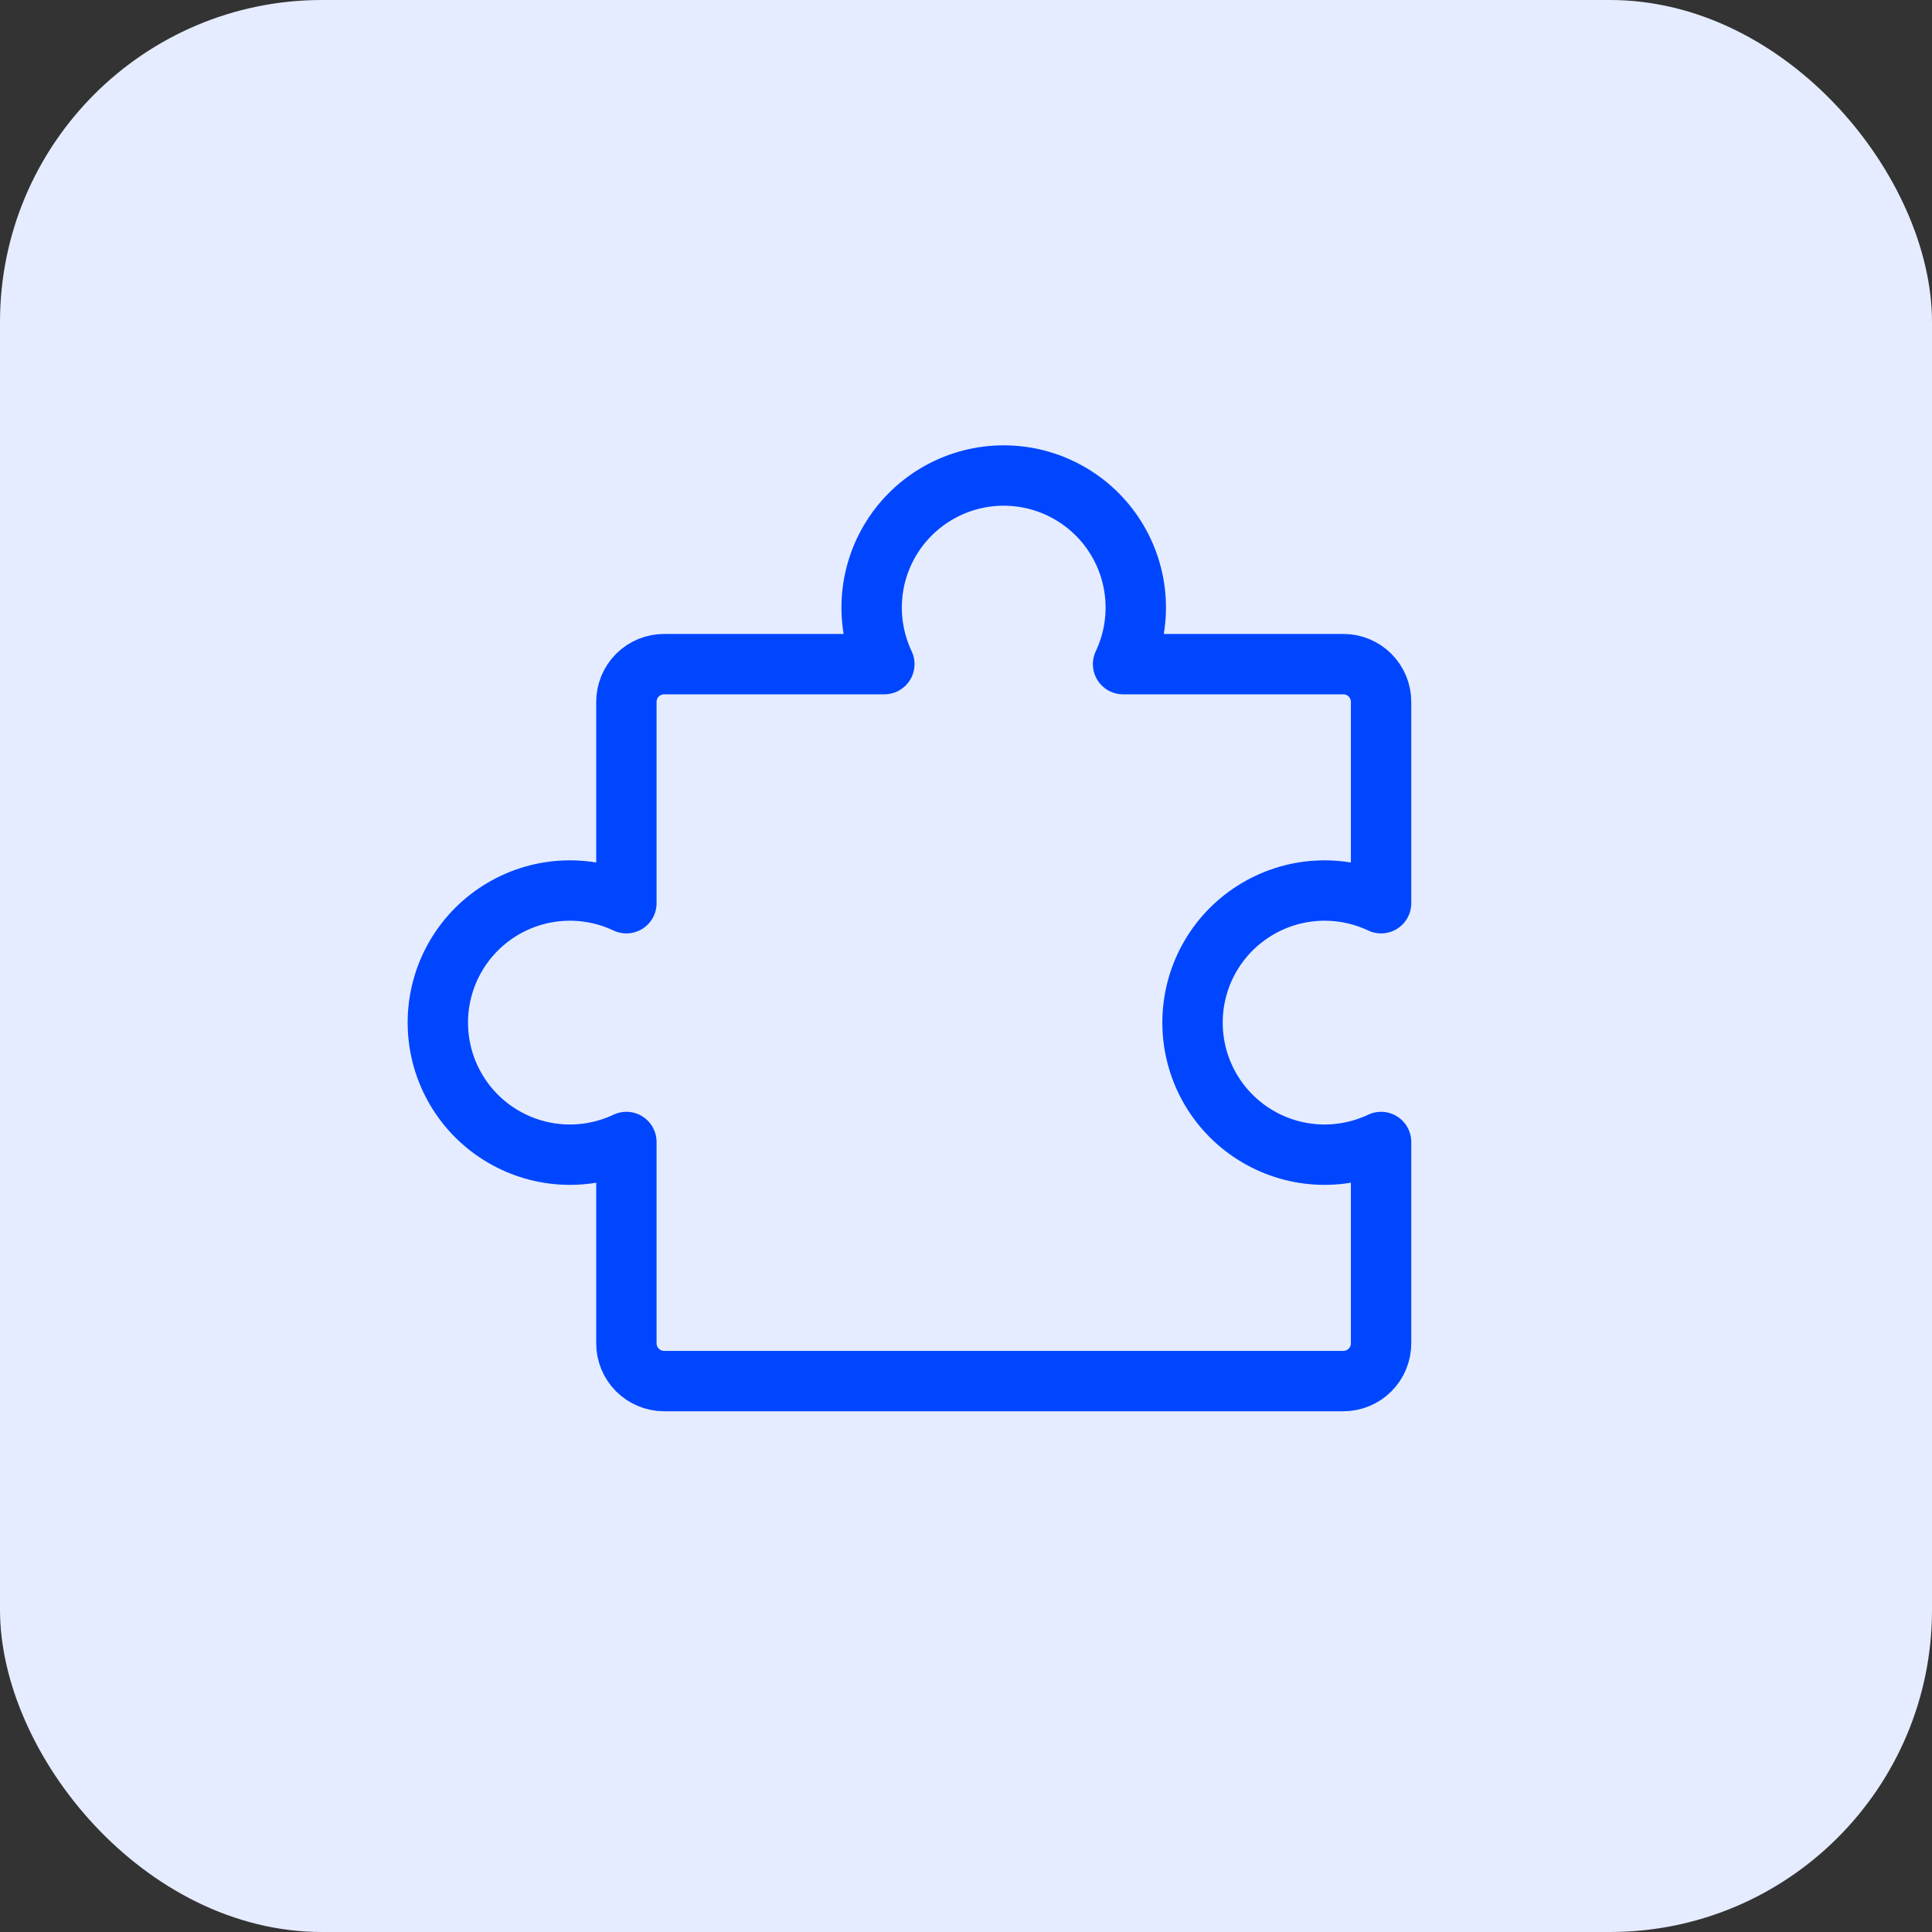
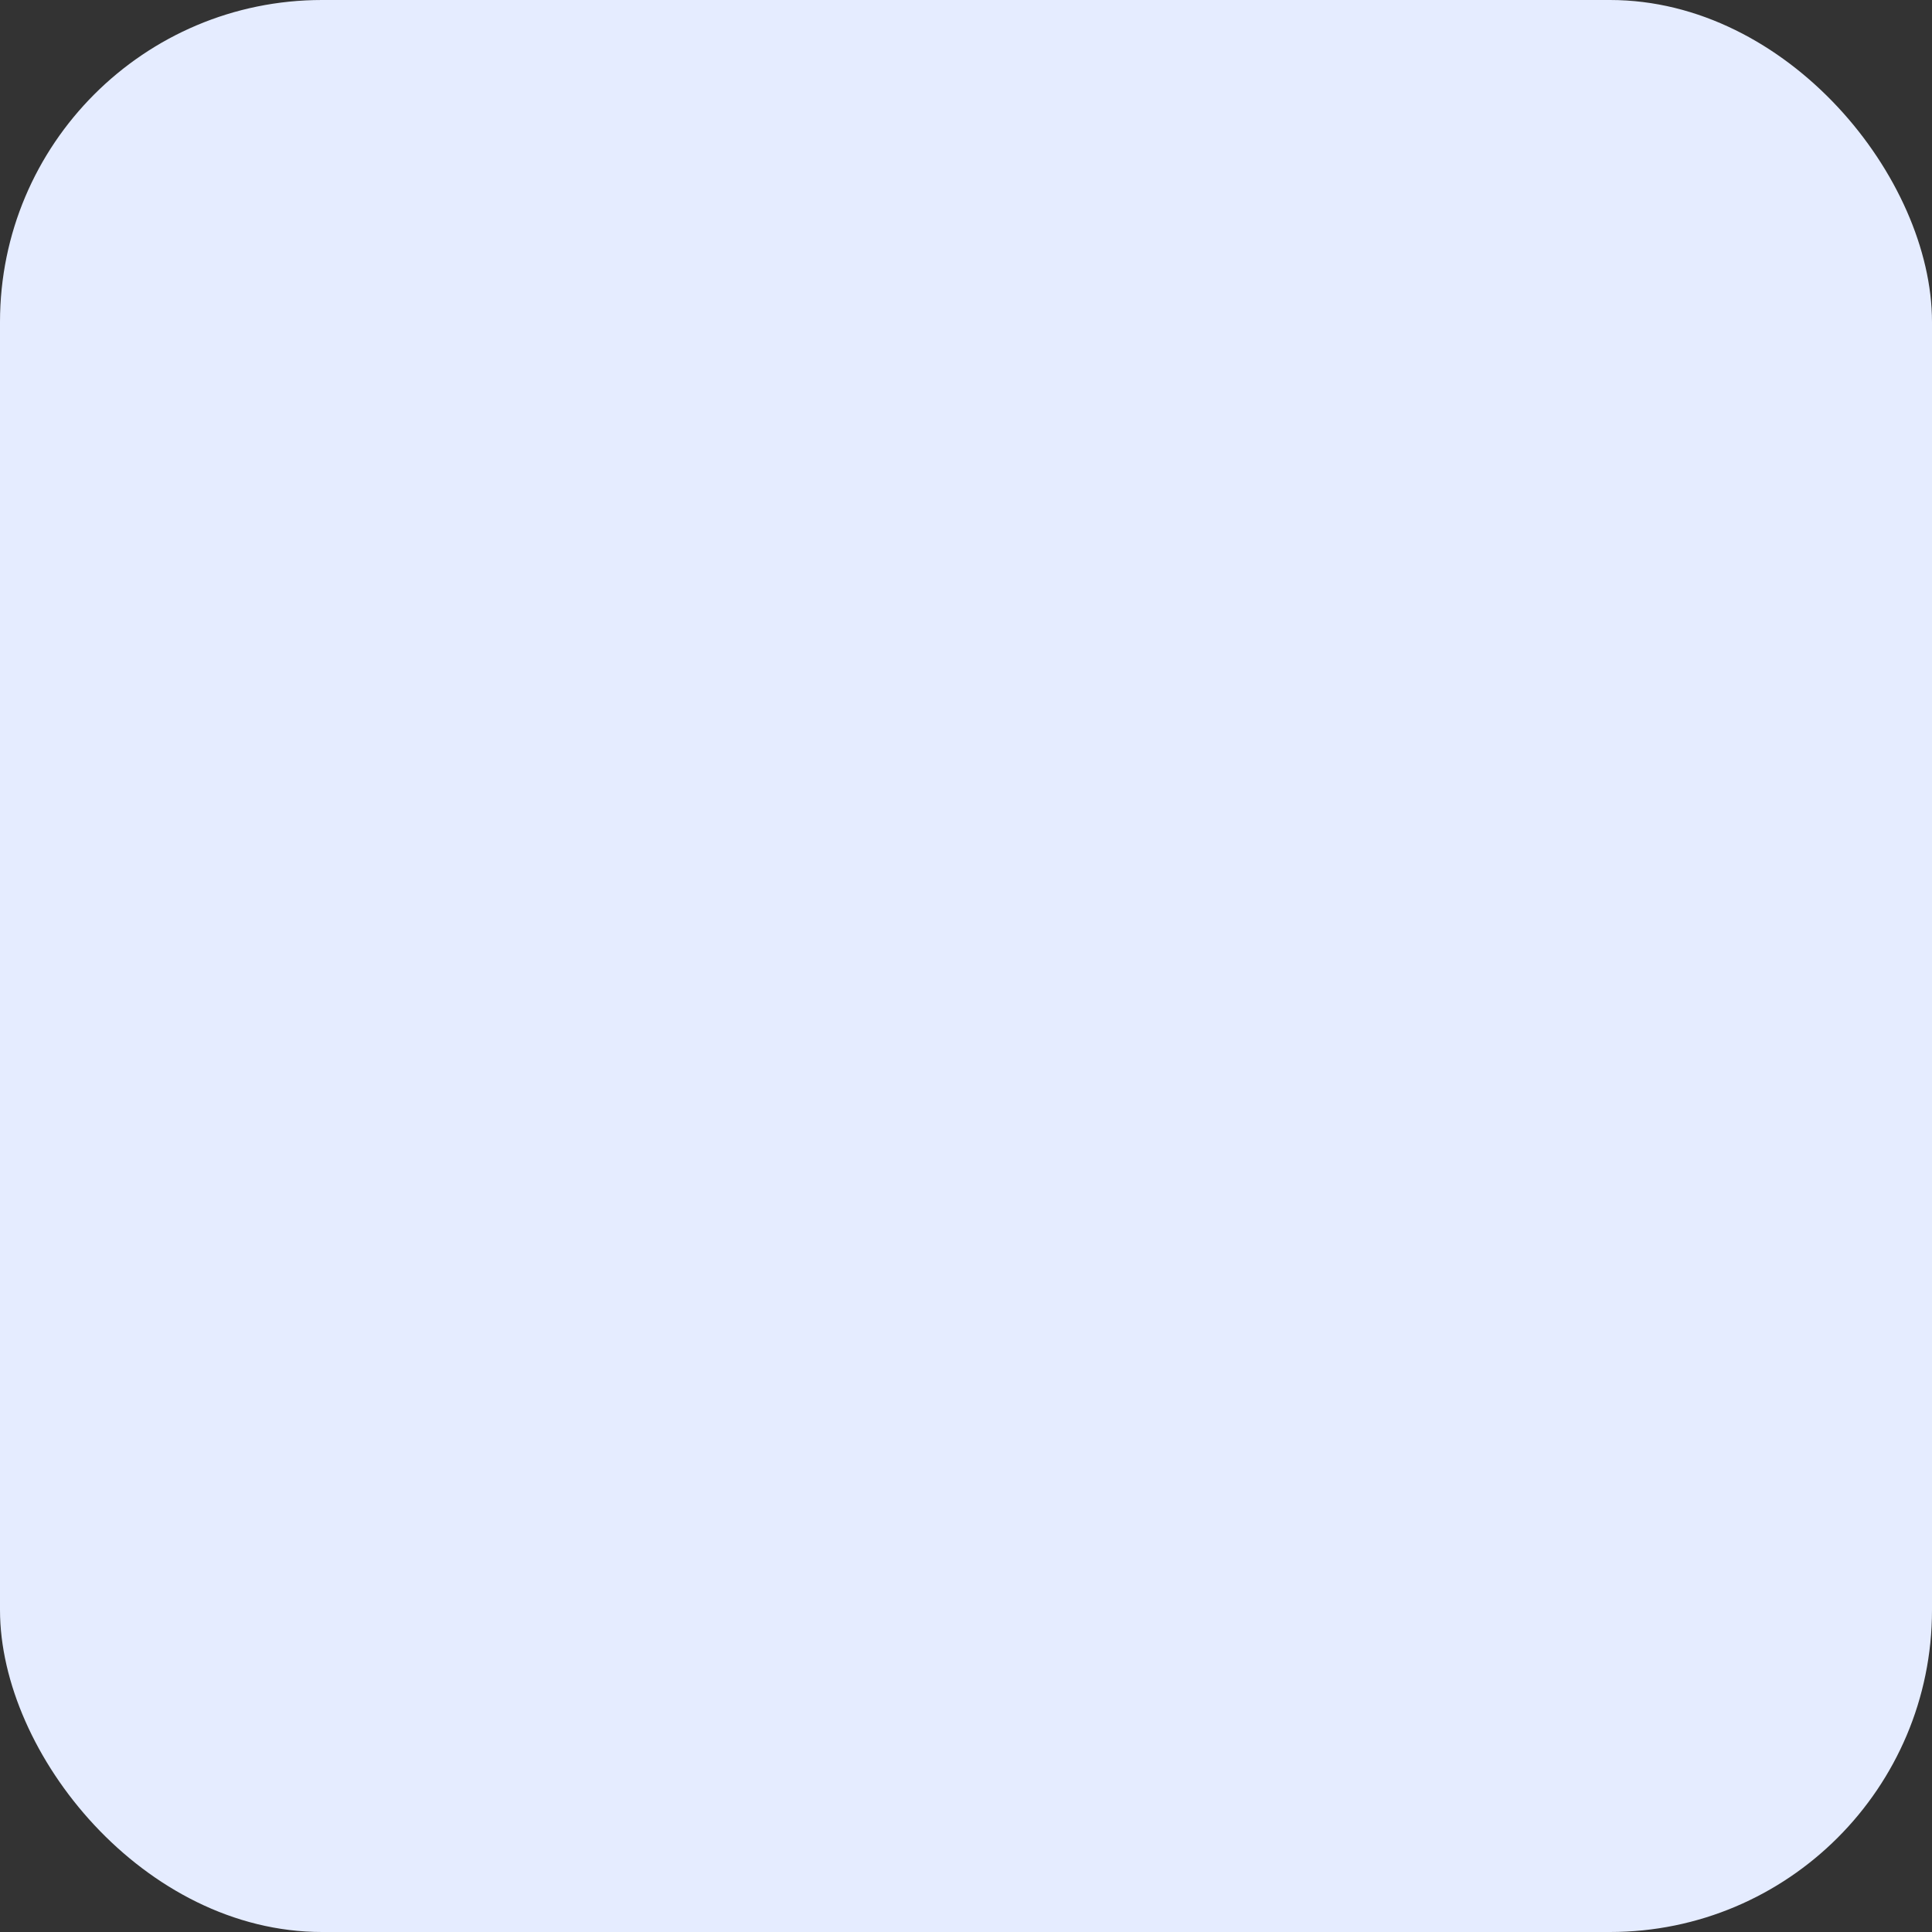
<svg xmlns="http://www.w3.org/2000/svg" width="64" height="64" viewBox="0 0 64 64" fill="none">
  <rect x="0" y="0" width="64" height="64" fill="#333333" stroke="none" />
  <rect width="64" height="64" rx="10.667" fill="#E5ECFF" />
  <g clip-path="url(#clip0_591_1876)">
-     <path d="M22 45.75C21.669 45.75 21.351 45.618 21.116 45.384C20.882 45.15 20.75 44.831 20.75 44.5V37.83C20.083 38.145 19.347 38.287 18.611 38.242C17.875 38.197 17.162 37.966 16.539 37.571C15.915 37.177 15.402 36.631 15.046 35.985C14.69 35.338 14.504 34.613 14.504 33.875C14.504 33.137 14.69 32.412 15.046 31.765C15.402 31.119 15.915 30.573 16.539 30.179C17.162 29.784 17.875 29.553 18.611 29.508C19.347 29.463 20.083 29.605 20.75 29.92V23.25C20.75 22.919 20.882 22.601 21.116 22.366C21.351 22.132 21.669 22 22 22H29.295C28.98 21.333 28.837 20.597 28.882 19.861C28.927 19.124 29.158 18.411 29.552 17.788C29.947 17.164 30.493 16.651 31.139 16.295C31.785 15.939 32.511 15.752 33.249 15.752C33.987 15.752 34.713 15.939 35.359 16.295C36.006 16.651 36.552 17.164 36.946 17.788C37.341 18.411 37.571 19.124 37.616 19.861C37.661 20.597 37.519 21.333 37.203 22H44.5C44.831 22 45.15 22.132 45.384 22.366C45.618 22.601 45.75 22.919 45.75 23.25V29.92C45.083 29.605 44.347 29.463 43.611 29.508C42.875 29.553 42.162 29.784 41.539 30.179C40.915 30.573 40.402 31.119 40.046 31.765C39.69 32.412 39.504 33.137 39.504 33.875C39.504 34.613 39.69 35.338 40.046 35.985C40.402 36.631 40.915 37.177 41.539 37.571C42.162 37.966 42.875 38.197 43.611 38.242C44.347 38.287 45.083 38.145 45.75 37.83V44.5C45.75 44.831 45.618 45.15 45.384 45.384C45.15 45.618 44.831 45.75 44.5 45.75H22Z" stroke="#0046FF" stroke-width="2" stroke-linecap="round" stroke-linejoin="round" />
-   </g>
+     </g>
  <defs>
    <clipPath id="clip0_591_1876">
-       <rect width="40" height="40" fill="white" transform="translate(12 12)" />
-     </clipPath>
+       </clipPath>
  </defs>
</svg>